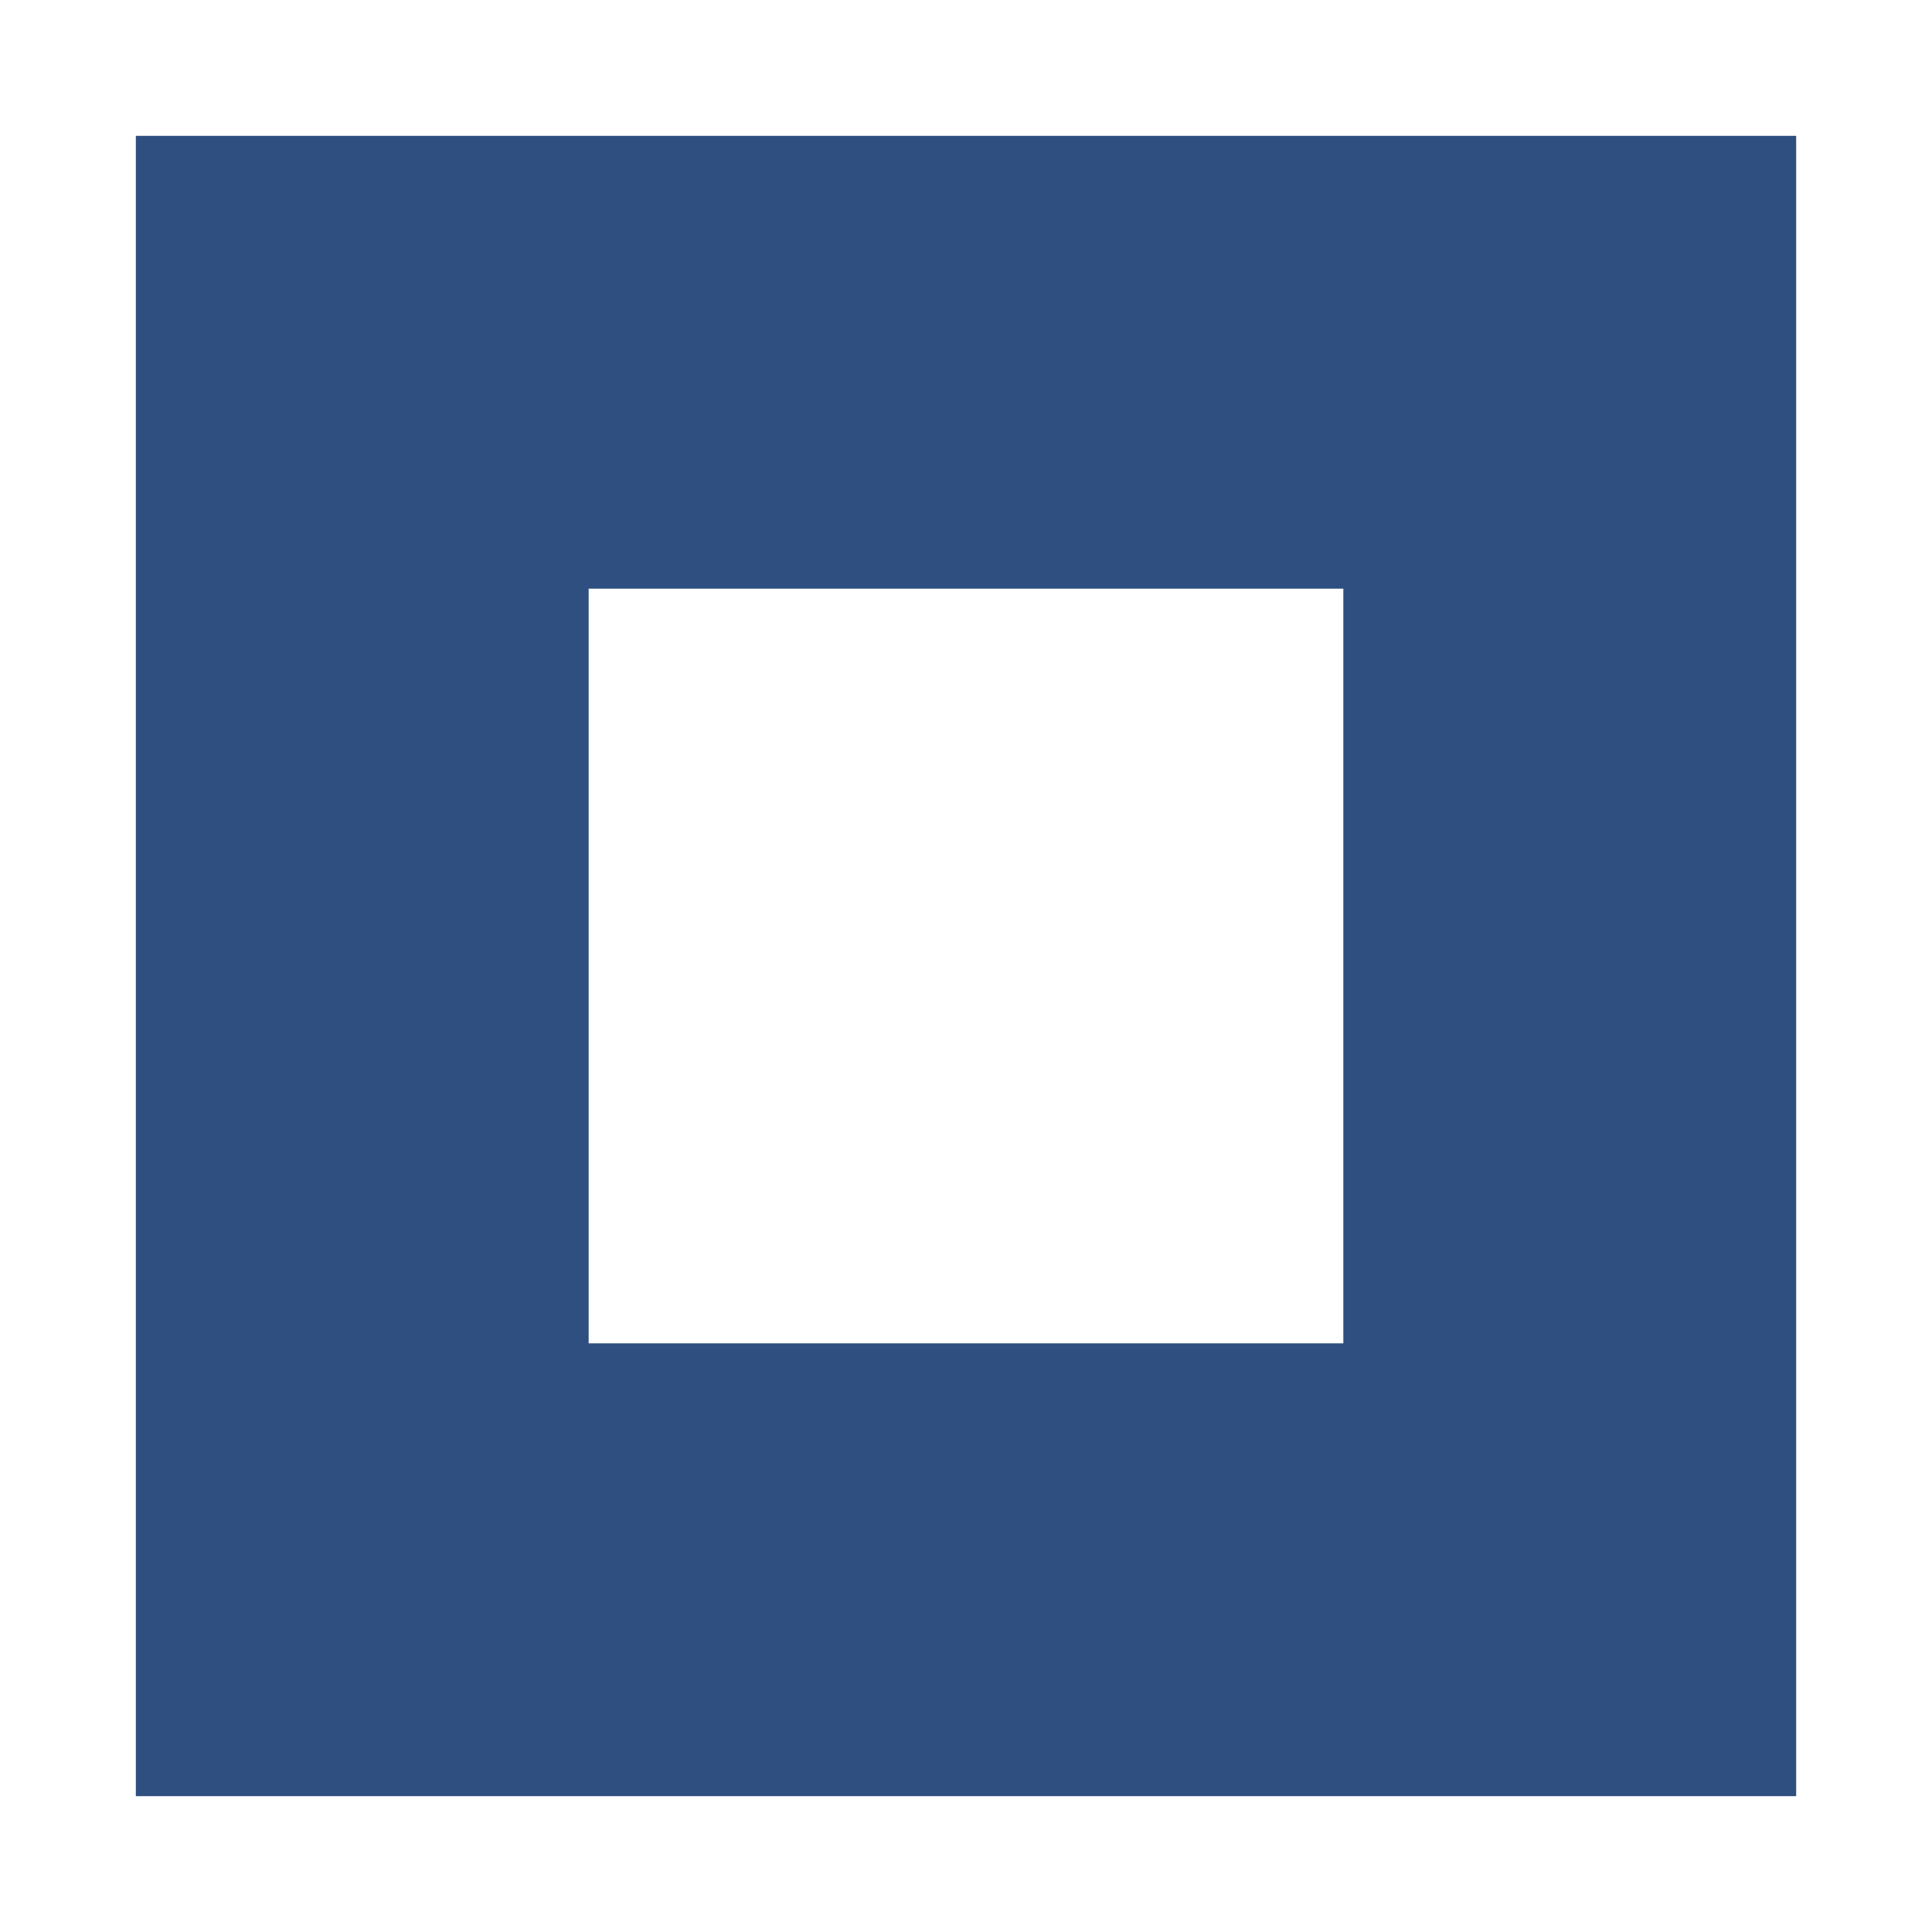
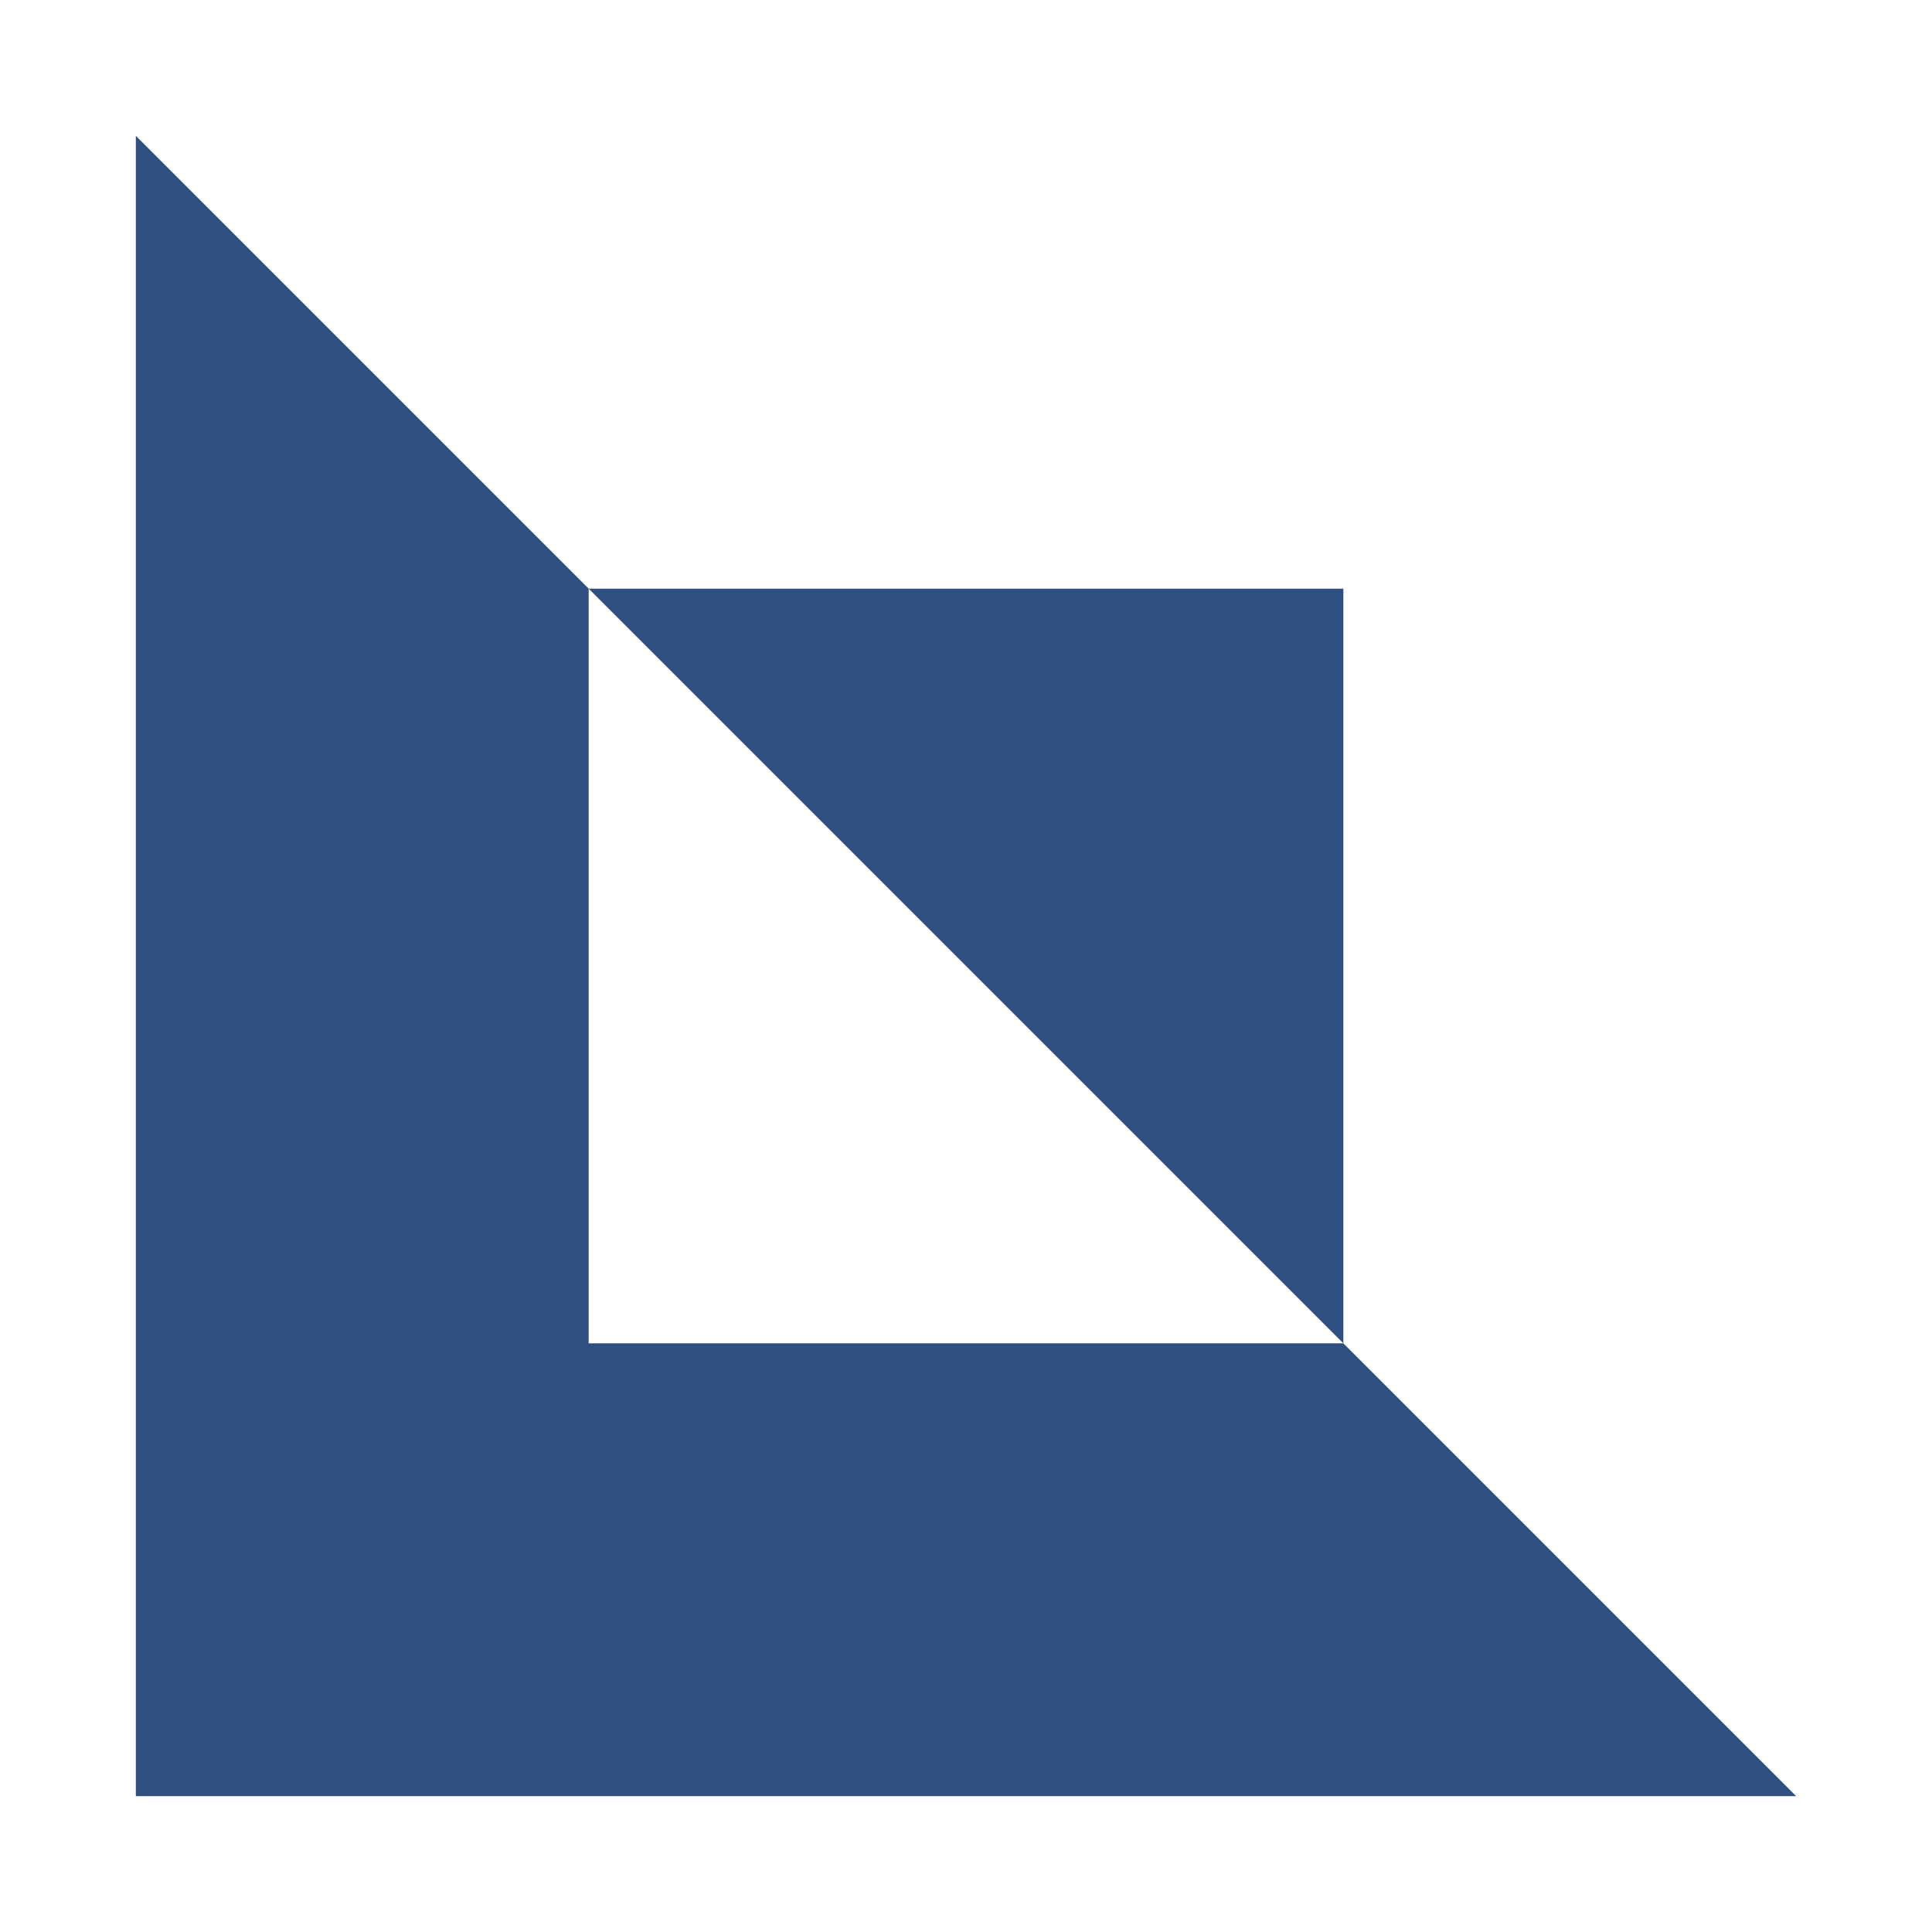
<svg xmlns="http://www.w3.org/2000/svg" version="1.1" viewBox="0 0 128 128">
-   <path d="M 9,9 V 119 H 119 V 9 Z M 39,39 H 89 V 89 H 39 Z" fill="#2e4f80" />
+   <path d="M 9,9 V 119 H 119 Z M 39,39 H 89 V 89 H 39 Z" fill="#2e4f80" />
</svg>